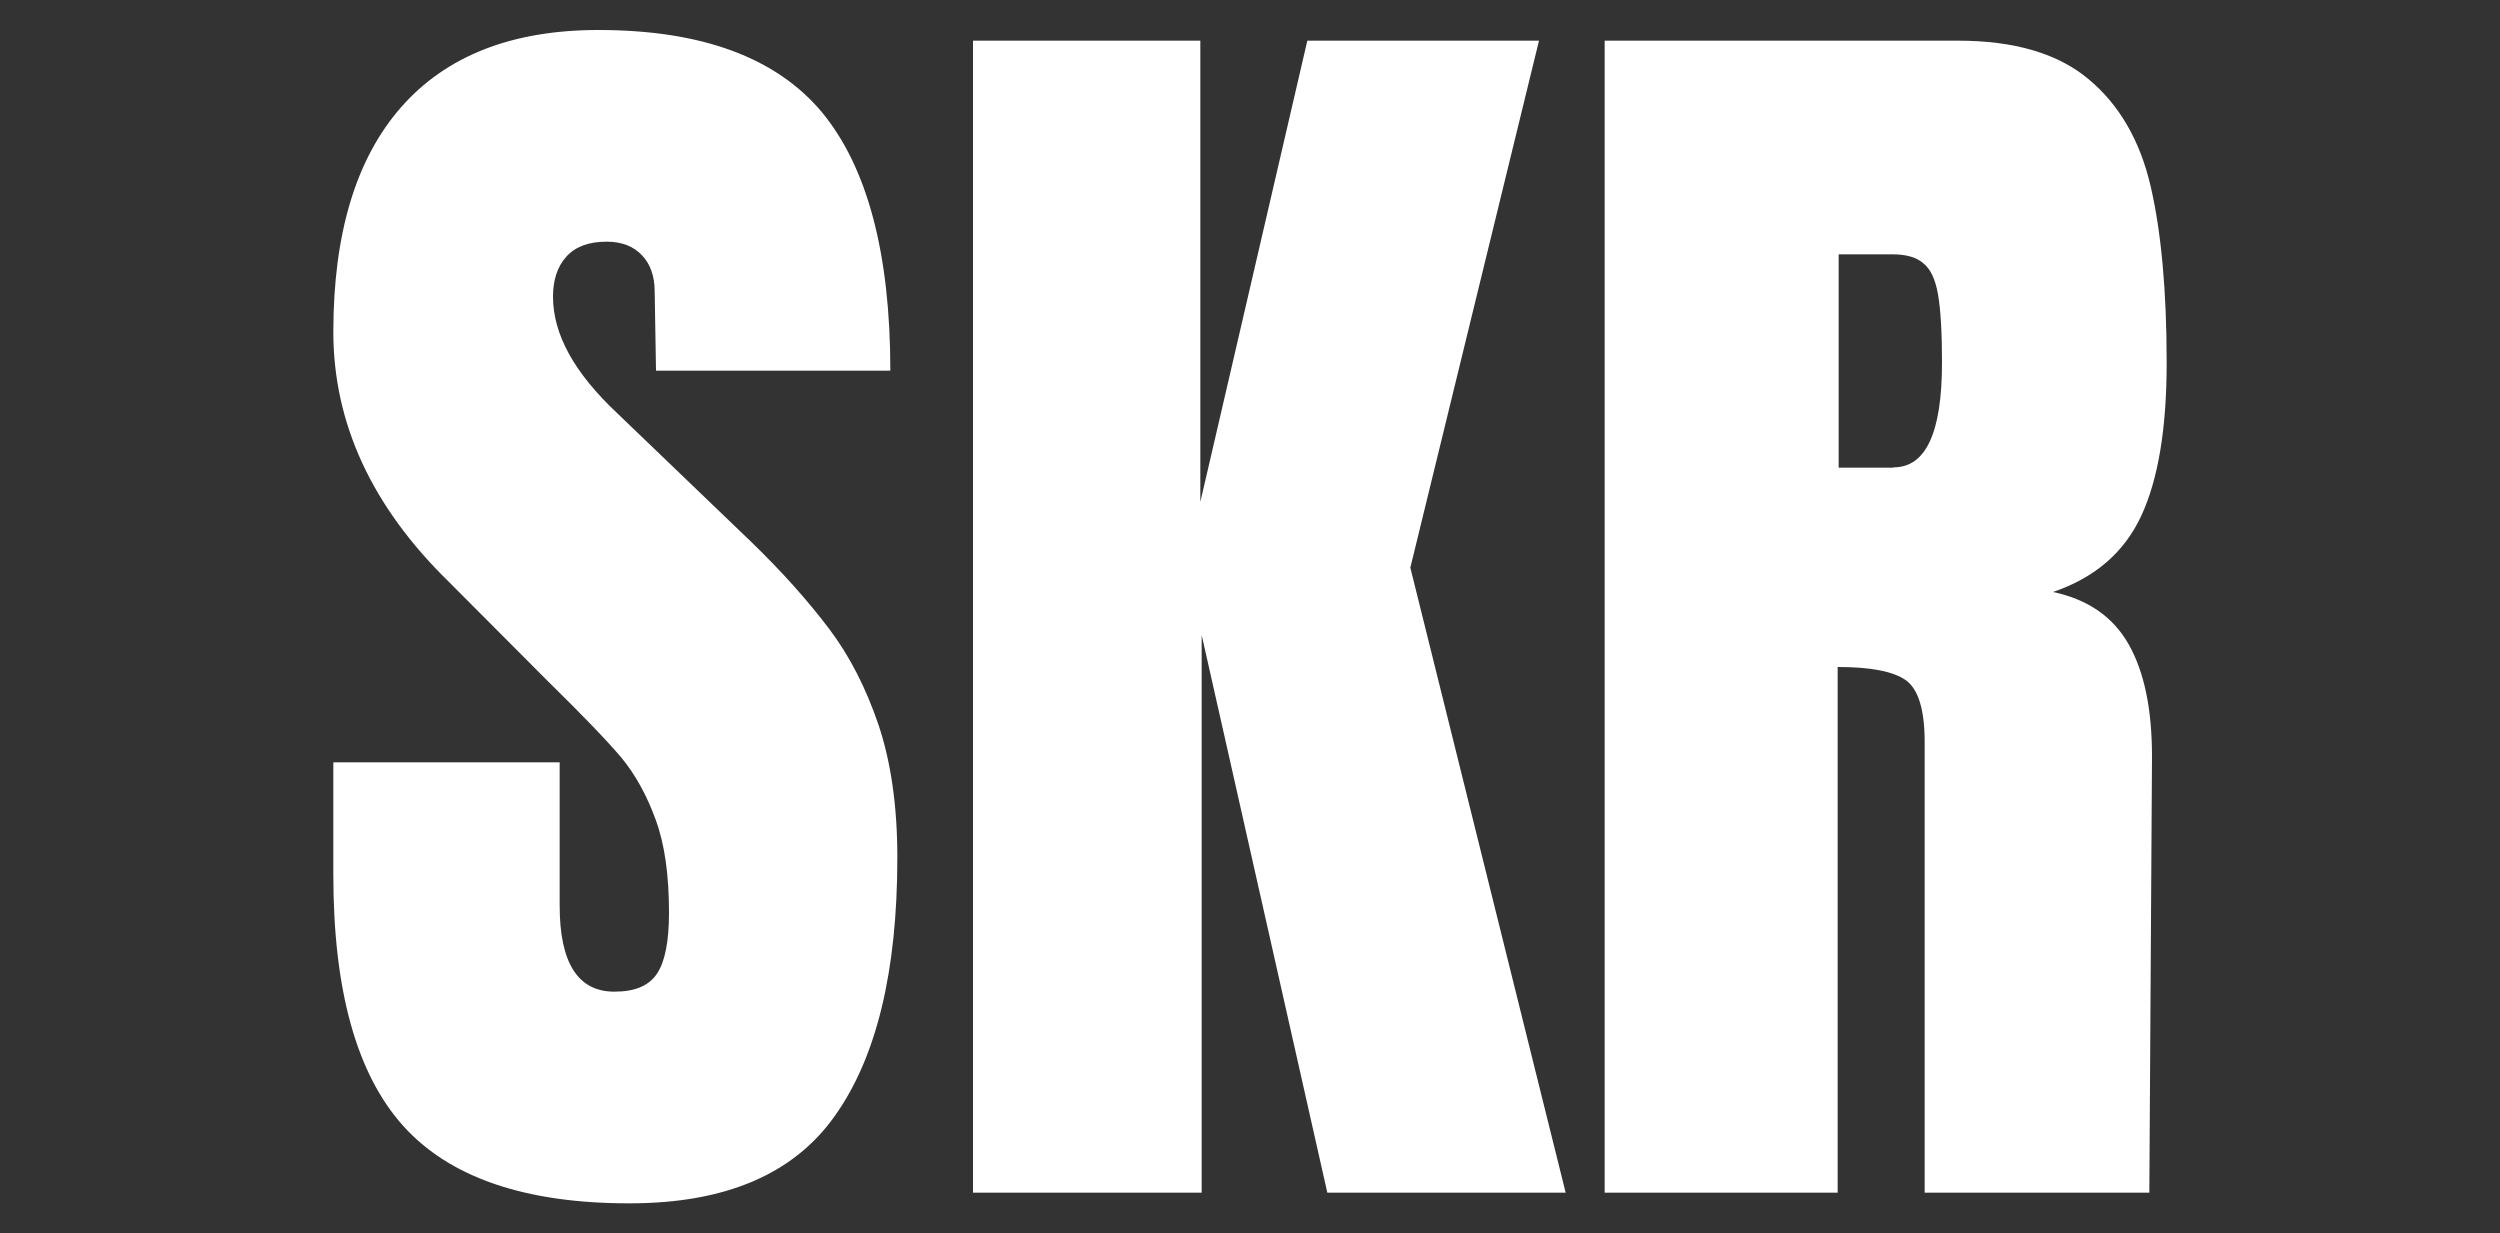
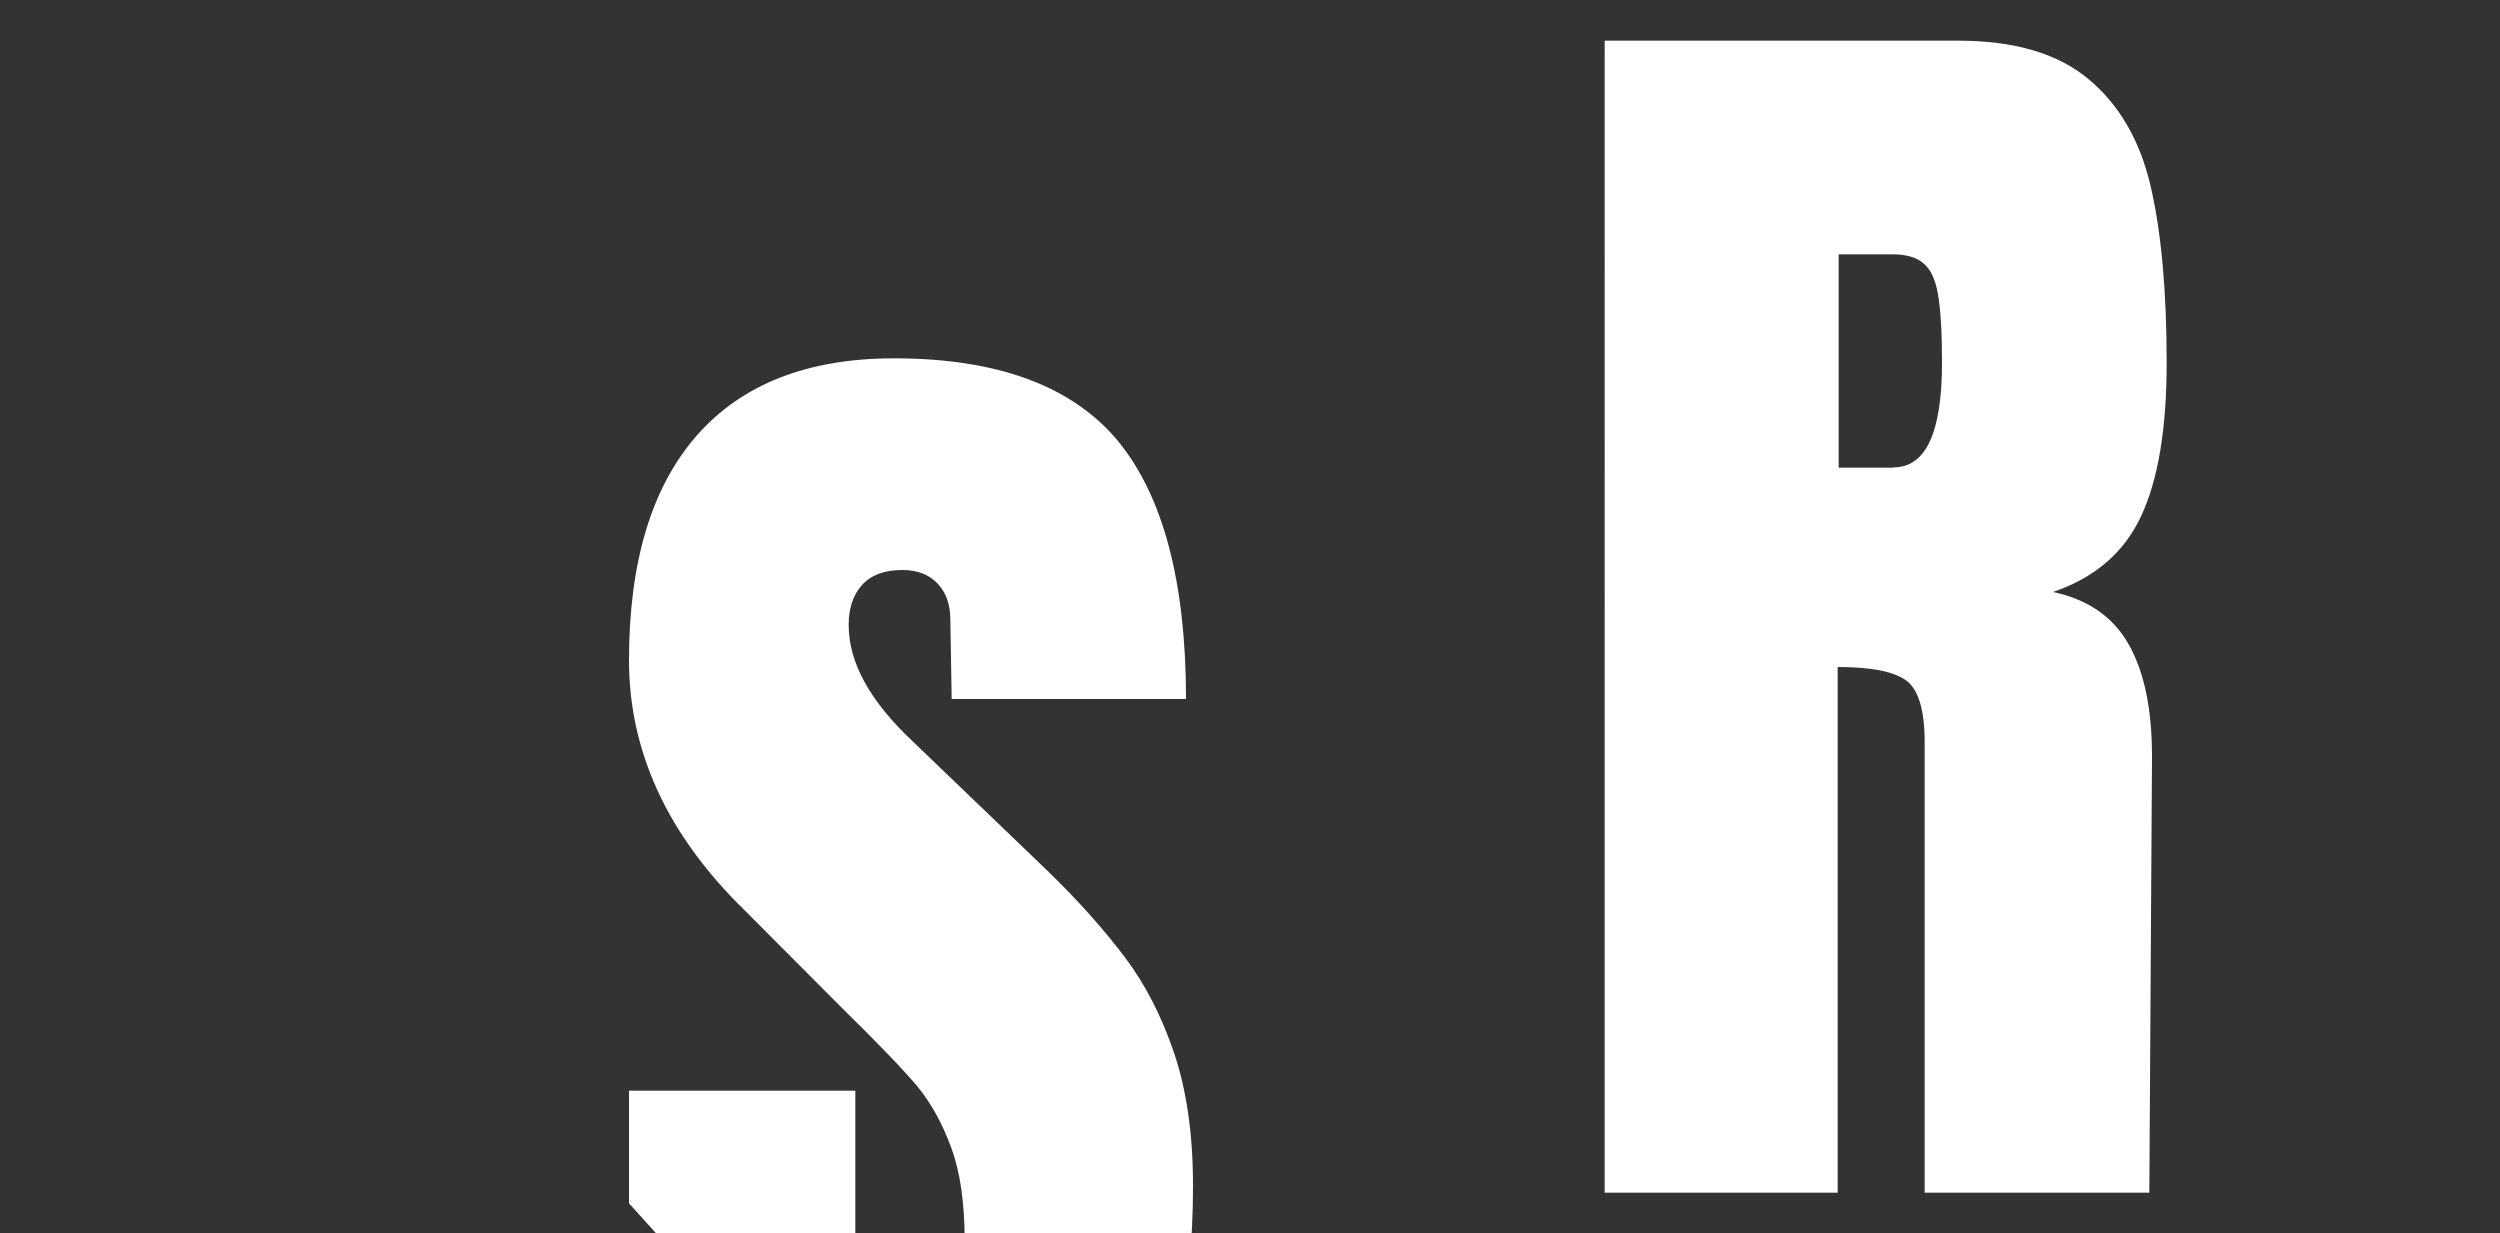
<svg xmlns="http://www.w3.org/2000/svg" id="Layer_1" version="1.1" viewBox="0 0 75 37">
  <rect x="0" y="0" width="75" height="37" fill="#333333" stroke="none" />
  <defs>
    <style>
      .st0 {
        fill: #fff;
      }
    </style>
  </defs>
  <path class="st0" d="M48.14,1.22h10.6c1.68,0,2.99.38,3.91,1.15.92.76,1.55,1.84,1.87,3.22.32,1.38.48,3.15.48,5.29,0,1.96-.25,3.49-.76,4.59-.51,1.1-1.39,1.86-2.65,2.29,1.04.22,1.8.74,2.27,1.57.47.83.7,1.95.7,3.37l-.08,13.08h-6.74v-13.52c0-.97-.19-1.58-.56-1.85-.38-.27-1.06-.4-2.05-.4v15.77h-6.99V1.22ZM56.81,14.02c.97,0,1.45-1.05,1.45-3.14,0-.91-.04-1.59-.12-2.05-.08-.46-.23-.77-.45-.94-.21-.18-.52-.26-.92-.26h-1.61v6.4h1.64Z" />
-   <path class="st0" d="M29.19,35.78V1.22h6.82v13.84l3.21-13.84h6.95l-3.86,15.81,4.66,18.75h-7.15l-3.77-16.73v16.73h-6.86Z" />
-   <path class="st0" d="M18.87,36.1c-3.13,0-5.39-.78-6.78-2.33-1.39-1.55-2.09-4.06-2.09-7.52v-3.38h6.79v4.3c0,1.72.55,2.58,1.64,2.58.62,0,1.04-.18,1.28-.54.24-.36.36-.97.36-1.83,0-1.13-.13-2.06-.4-2.79-.27-.74-.61-1.35-1.02-1.85-.42-.5-1.16-1.27-2.23-2.32l-2.97-2.98c-2.3-2.25-3.45-4.75-3.45-7.48,0-2.95.68-5.2,2.03-6.74,1.35-1.54,3.32-2.32,5.92-2.32,3.11,0,5.34.83,6.71,2.47,1.36,1.65,2.05,4.23,2.05,7.75h-7.03l-.04-2.38c0-.45-.13-.82-.38-1.08-.25-.27-.61-.41-1.06-.41-.54,0-.94.15-1.21.45-.27.3-.4.7-.4,1.2,0,1.13.64,2.29,1.93,3.5l4.02,3.86c.94.91,1.71,1.78,2.33,2.6.62.82,1.11,1.78,1.49,2.9.37,1.11.56,2.43.56,3.96,0,3.41-.62,5.99-1.87,7.75-1.24,1.76-3.3,2.63-6.16,2.63Z" />
+   <path class="st0" d="M18.87,36.1v-3.38h6.79v4.3c0,1.72.55,2.58,1.64,2.58.62,0,1.04-.18,1.28-.54.24-.36.36-.97.36-1.83,0-1.13-.13-2.06-.4-2.79-.27-.74-.61-1.35-1.02-1.85-.42-.5-1.16-1.27-2.23-2.32l-2.97-2.98c-2.3-2.25-3.45-4.75-3.45-7.48,0-2.95.68-5.2,2.03-6.74,1.35-1.54,3.32-2.32,5.92-2.32,3.11,0,5.34.83,6.71,2.47,1.36,1.65,2.05,4.23,2.05,7.75h-7.03l-.04-2.38c0-.45-.13-.82-.38-1.08-.25-.27-.61-.41-1.06-.41-.54,0-.94.15-1.21.45-.27.3-.4.7-.4,1.2,0,1.13.64,2.29,1.93,3.5l4.02,3.86c.94.91,1.71,1.78,2.33,2.6.62.82,1.11,1.78,1.49,2.9.37,1.11.56,2.43.56,3.96,0,3.41-.62,5.99-1.87,7.75-1.24,1.76-3.3,2.63-6.16,2.63Z" />
</svg>